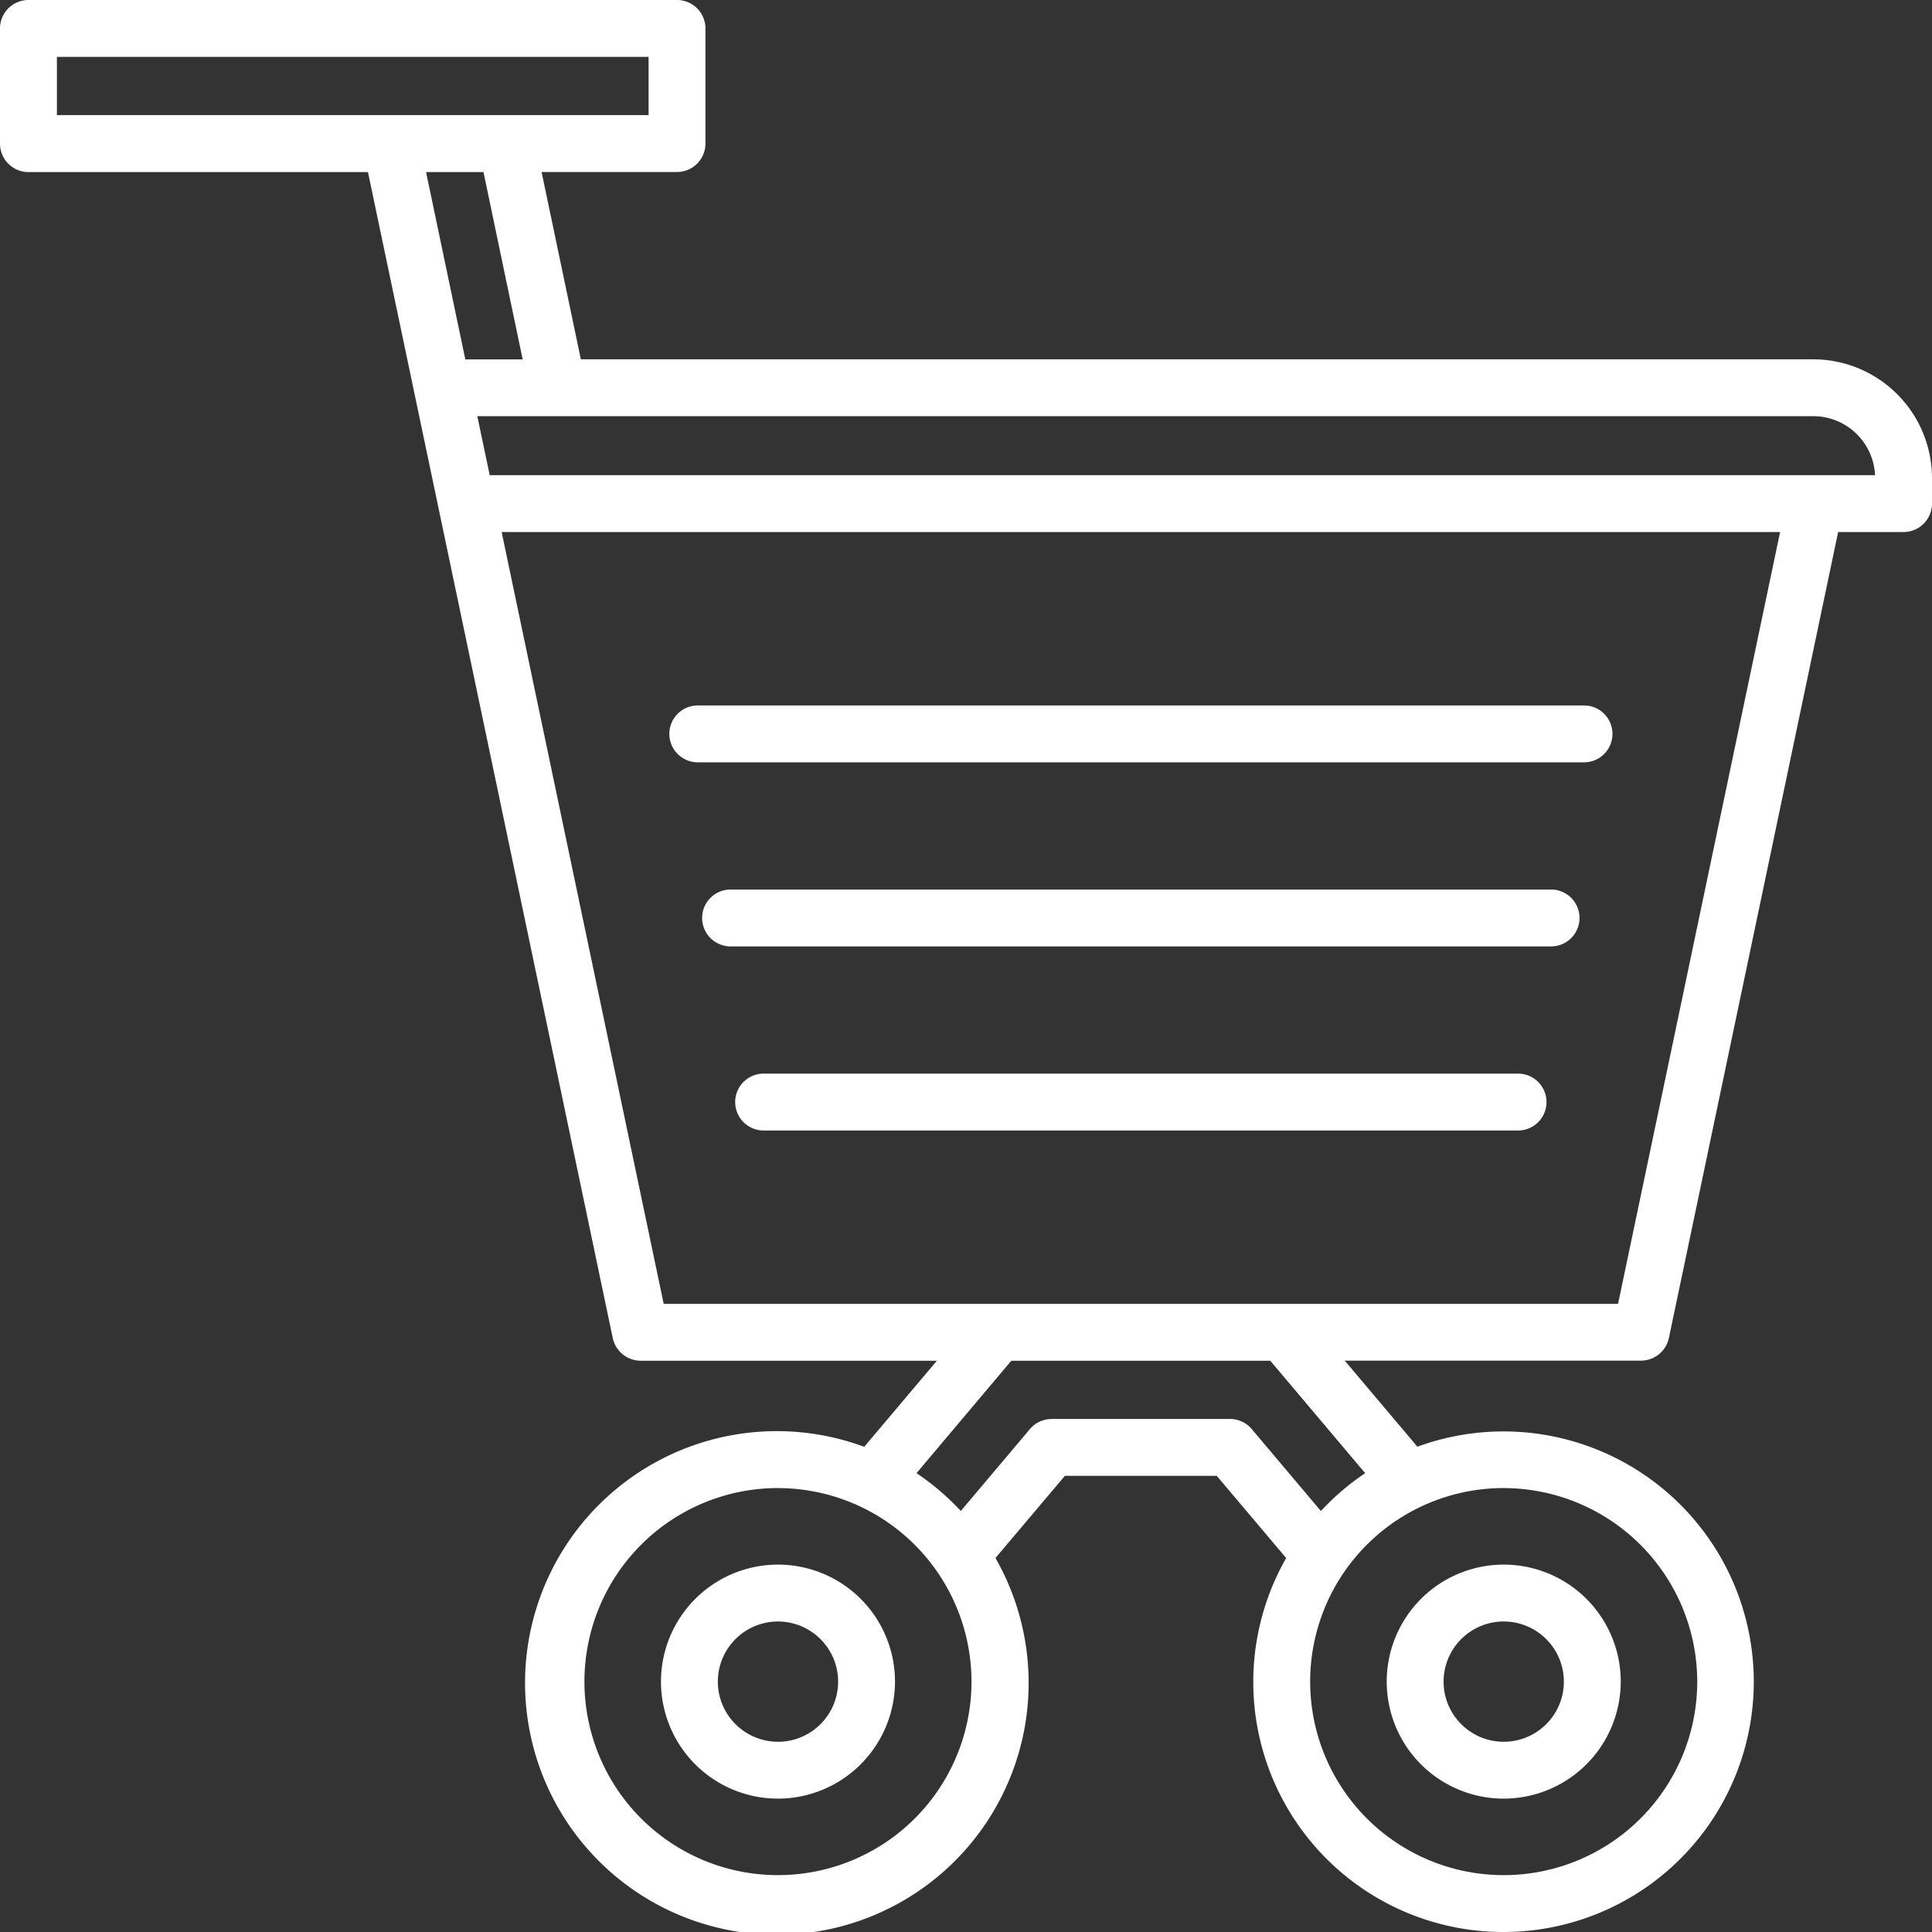
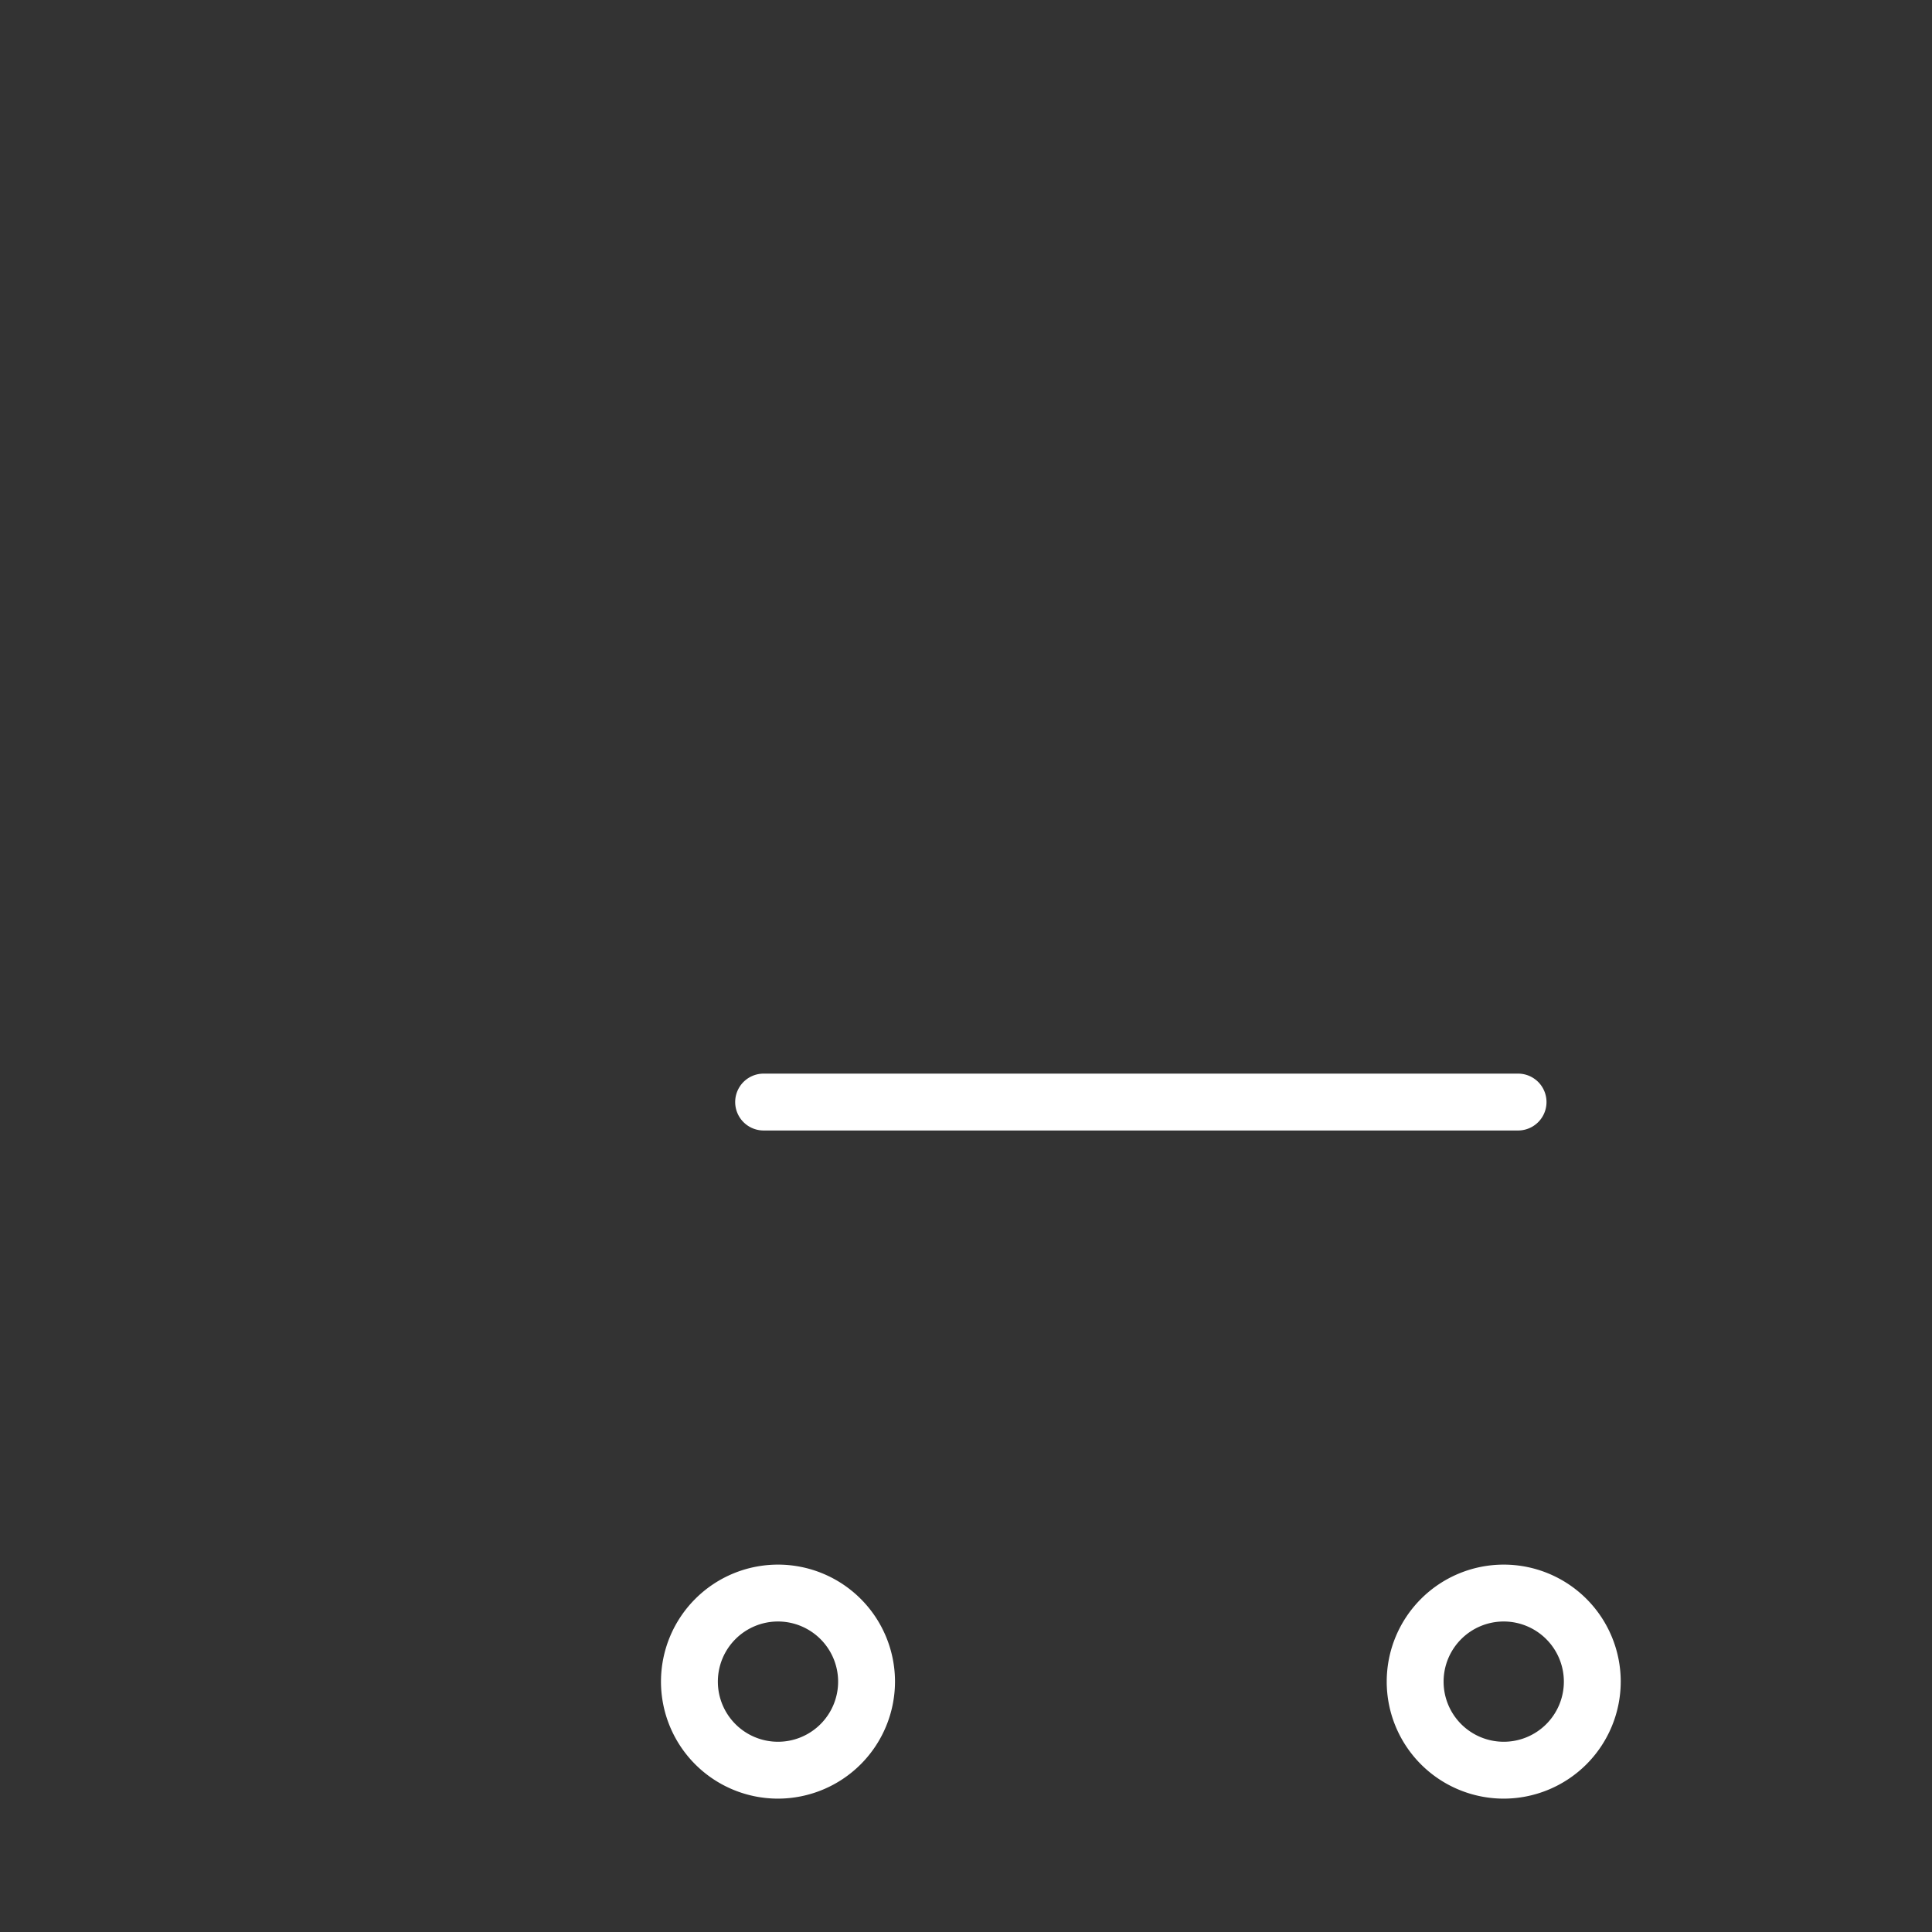
<svg xmlns="http://www.w3.org/2000/svg" id="Group_14" data-name="Group 14" width="64" height="64" viewBox="0 0 64 64" fill="#ffffff">
  <rect x="0" y="0" width="64" height="64" fill="#333333" stroke="none" />
  <defs>
    <clipPath id="clip-path">
-       <path id="Clip_2" data-name="Clip 2" d="M0,0H64V64H0Z" transform="translate(0)" fill="none" />
-     </clipPath>
+       </clipPath>
  </defs>
  <g id="Group_3" data-name="Group 3">
-     <path id="Clip_2-2" data-name="Clip 2" d="M0,0H64V64H0Z" transform="translate(0)" fill="none" />
    <g id="Group_3-2" data-name="Group 3" clip-path="url(#clip-path)">
-       <path id="Fill_1" data-name="Fill 1" d="M49.812,64a8.282,8.282,0,0,1-7.206-12.388l-2.3-2.723H35.276l-2.3,2.722a8.341,8.341,0,1,1-4.347-3.684l2.407-2.851H21.222a.948.948,0,0,1-.923-.749L14.536,16.876l-.806-3.838L12.189,5.7H.942A.943.943,0,0,1,0,4.756V.942A.943.943,0,0,1,.942,0H22.427a.943.943,0,0,1,.942.942V4.756a.943.943,0,0,1-.942.942H17.941l1.3,6.205h40.82A3.939,3.939,0,0,1,64,15.837v.845a.943.943,0,0,1-.942.942H60.891l-5.607,26.7a.948.948,0,0,1-.923.749H44.546l2.407,2.851A8.291,8.291,0,1,1,49.812,64Zm0-14.706a6.411,6.411,0,1,0,6.411,6.411A6.418,6.418,0,0,0,49.812,49.295Zm-24.041,0a6.411,6.411,0,1,0,6.411,6.411A6.418,6.418,0,0,0,25.771,49.295Zm9.068-2.289h5.906a.941.941,0,0,1,.721.335l2.29,2.714A8.363,8.363,0,0,1,45.223,48.8L42.08,45.077H33.5L30.361,48.8a8.362,8.362,0,0,1,1.467,1.253l2.29-2.714A.941.941,0,0,1,34.839,47.006ZM16.618,17.625h0l5.368,25.568H53.6l5.368-25.568H16.618Zm-.806-3.838h0l.41,1.953H62.113a2.048,2.048,0,0,0-2.048-1.953H15.812ZM14.114,5.7h0l1.3,6.205h1.9L16.016,5.7h-1.9ZM1.885,1.885V3.813h19.6V1.885Z" transform="translate(0)" />
-     </g>
+       </g>
  </g>
  <path id="Fill_4" data-name="Fill 4" d="M3.876,7.753A3.876,3.876,0,1,1,7.753,3.876,3.881,3.881,0,0,1,3.876,7.753Zm0-5.868A1.992,1.992,0,1,0,5.869,3.876,1.994,1.994,0,0,0,3.876,1.885Z" transform="translate(45.936 51.829)" />
  <path id="Fill_6" data-name="Fill 6" d="M3.876,7.753A3.876,3.876,0,1,1,7.753,3.876,3.881,3.881,0,0,1,3.876,7.753Zm0-5.868A1.992,1.992,0,1,0,5.869,3.876,1.994,1.994,0,0,0,3.876,1.885Z" transform="translate(21.895 51.829)" />
-   <path id="Fill_8" data-name="Fill 8" d="M.942,1.884H30.3A.942.942,0,0,0,30.3,0H.942a.942.942,0,0,0,0,1.884" transform="translate(22.173 23.369)" />
-   <path id="Fill_10" data-name="Fill 10" d="M28.123,0H.942a.942.942,0,0,0,0,1.884H28.123a.942.942,0,1,0,0-1.884" transform="translate(23.259 29.467)" />
  <path id="Fill_12" data-name="Fill 12" d="M25.934,0H.942a.942.942,0,0,0,0,1.884H25.934a.942.942,0,1,0,0-1.884" transform="translate(24.354 35.565)" />
</svg>